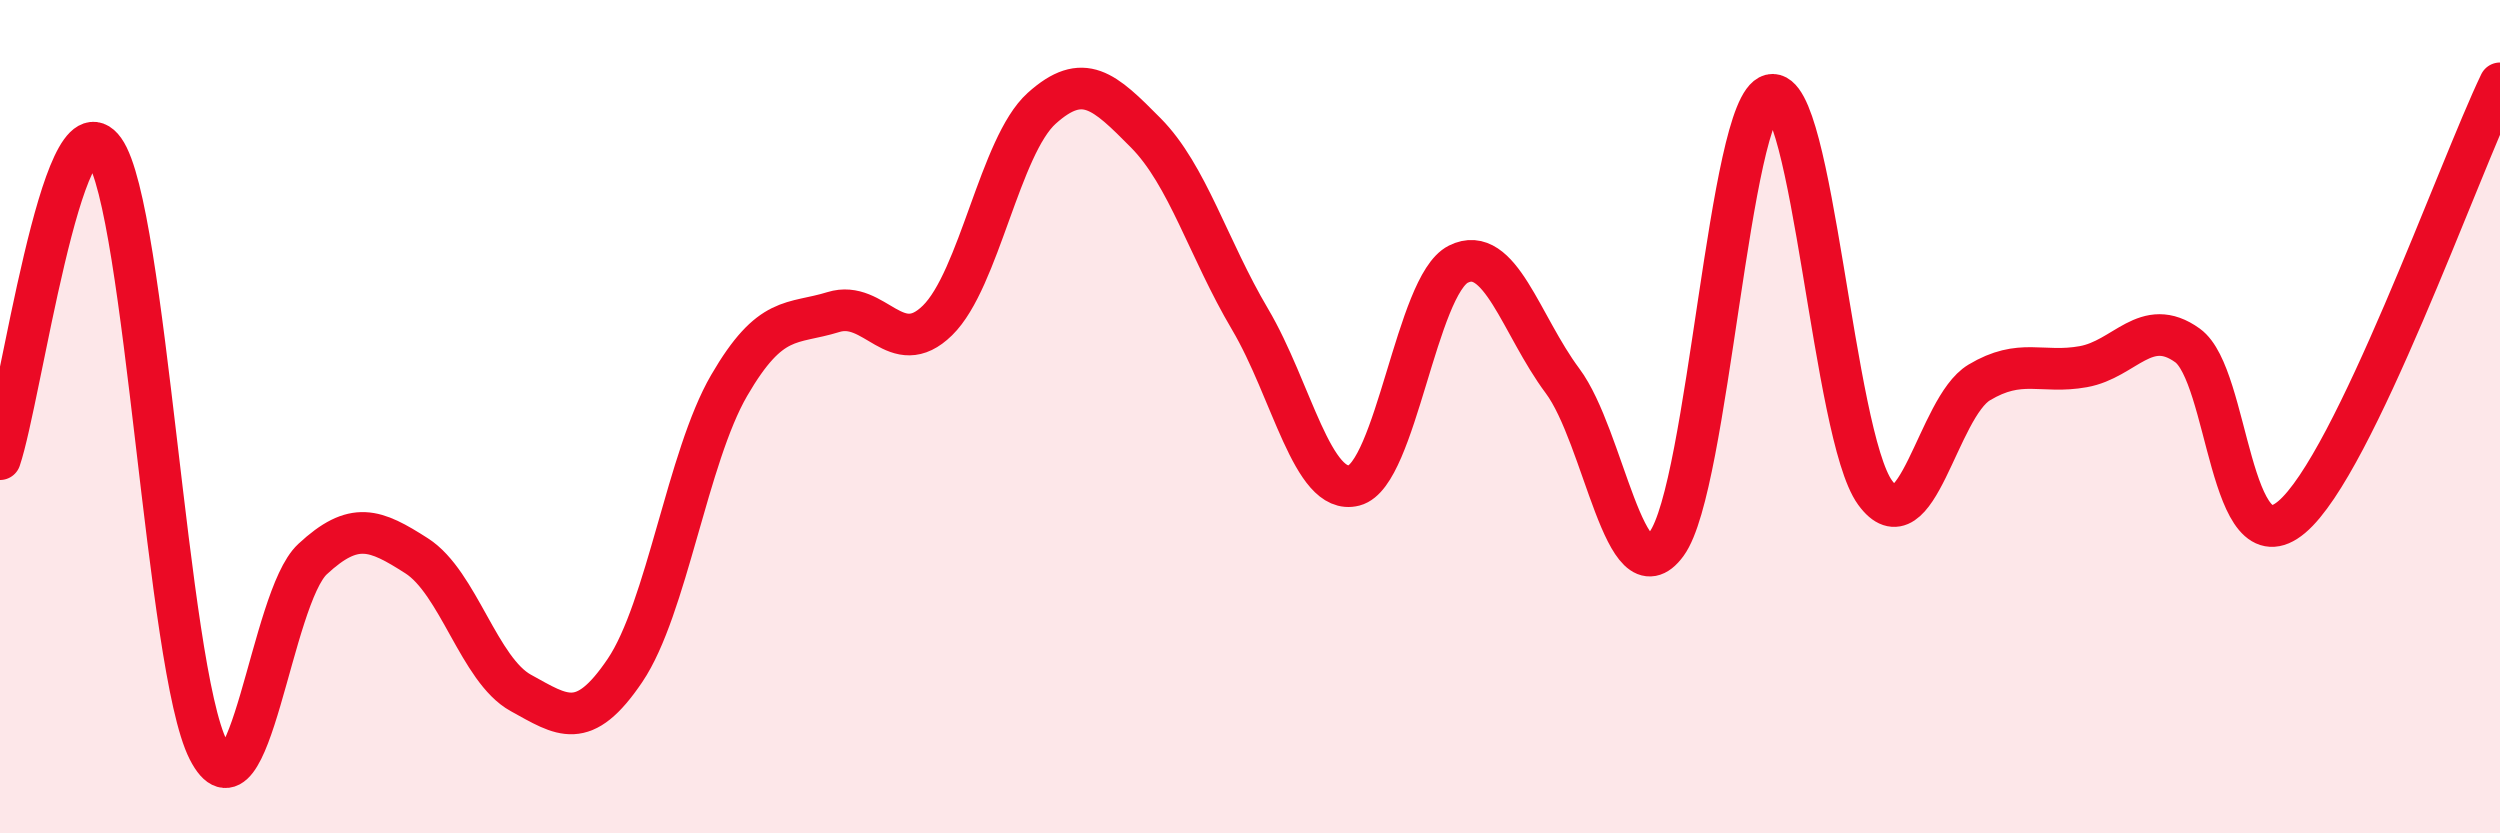
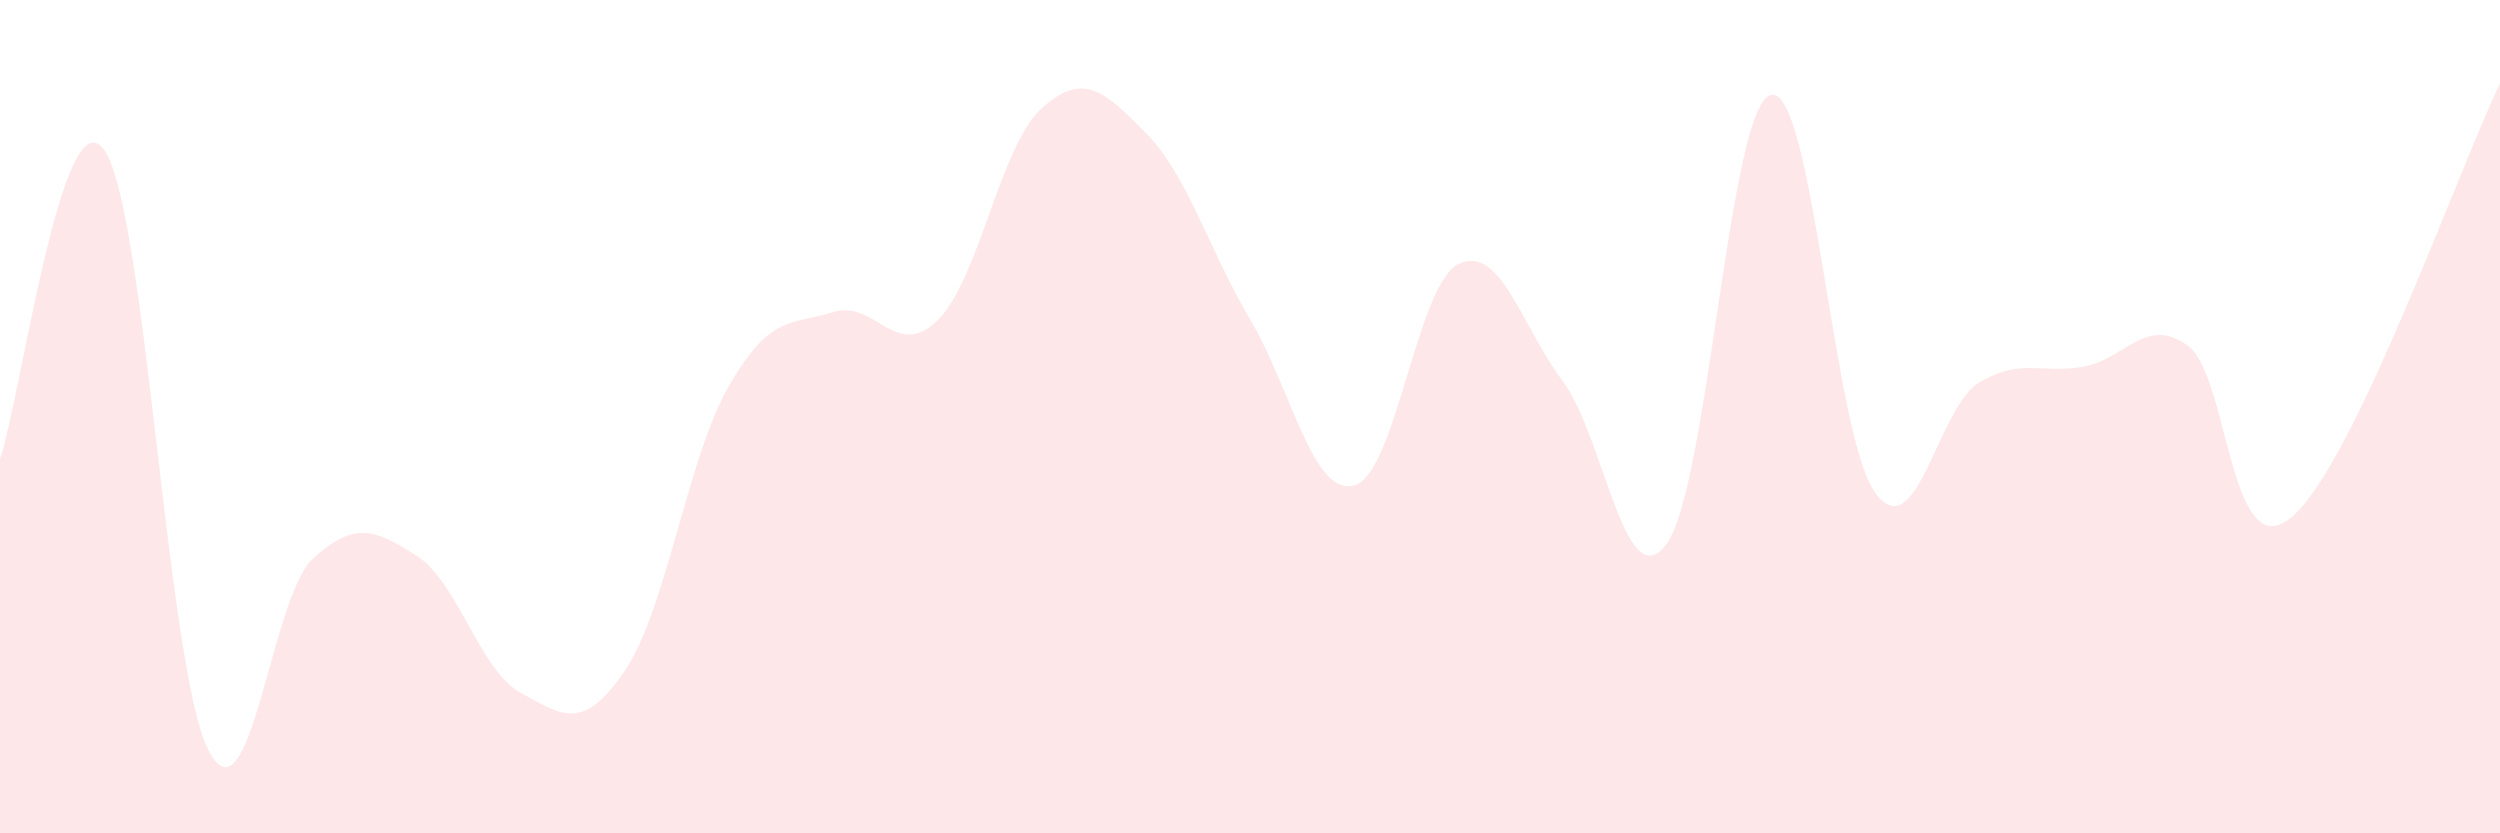
<svg xmlns="http://www.w3.org/2000/svg" width="60" height="20" viewBox="0 0 60 20">
  <path d="M 0,11.02 C 0.5,9.54 1.5,2.2 2.5,3.6 C 3.5,5 4,16.04 5,18 C 6,19.96 6.5,14.35 7.5,13.42 C 8.5,12.49 9,12.7 10,13.34 C 11,13.98 11.5,16.08 12.5,16.63 C 13.5,17.18 14,17.57 15,16.09 C 16,14.61 16.5,10.97 17.5,9.25 C 18.5,7.53 19,7.8 20,7.49 C 21,7.18 21.5,8.67 22.5,7.69 C 23.5,6.71 24,3.5 25,2.6 C 26,1.7 26.5,2.18 27.5,3.19 C 28.5,4.2 29,5.97 30,7.66 C 31,9.35 31.5,11.91 32.5,11.65 C 33.5,11.39 34,6.84 35,6.34 C 36,5.84 36.5,7.8 37.5,9.14 C 38.5,10.48 39,14.42 40,13.05 C 41,11.68 41.5,2.53 42.5,2.28 C 43.5,2.03 44,10.44 45,11.82 C 46,13.2 46.5,9.78 47.5,9.18 C 48.5,8.58 49,8.98 50,8.8 C 51,8.62 51.5,7.57 52.5,8.29 C 53.5,9.01 53.5,13.67 55,12.41 C 56.5,11.15 59,4.08 60,2L60 20L0 20Z" fill="#EB0A25" opacity="0.1" stroke-linecap="round" stroke-linejoin="round" />
-   <path d="M 0,11.02 C 0.5,9.54 1.5,2.2 2.5,3.6 C 3.5,5 4,16.04 5,18 C 6,19.96 6.5,14.35 7.5,13.42 C 8.5,12.49 9,12.7 10,13.34 C 11,13.98 11.5,16.08 12.5,16.63 C 13.5,17.18 14,17.57 15,16.09 C 16,14.61 16.5,10.97 17.5,9.25 C 18.5,7.53 19,7.8 20,7.49 C 21,7.18 21.5,8.67 22.5,7.69 C 23.5,6.71 24,3.5 25,2.6 C 26,1.7 26.5,2.18 27.5,3.19 C 28.5,4.2 29,5.97 30,7.66 C 31,9.35 31.5,11.91 32.5,11.65 C 33.5,11.39 34,6.84 35,6.34 C 36,5.84 36.5,7.8 37.5,9.14 C 38.5,10.48 39,14.42 40,13.05 C 41,11.68 41.5,2.53 42.5,2.28 C 43.5,2.03 44,10.44 45,11.82 C 46,13.2 46.5,9.78 47.5,9.18 C 48.5,8.58 49,8.98 50,8.8 C 51,8.62 51.5,7.57 52.5,8.29 C 53.5,9.01 53.5,13.67 55,12.41 C 56.5,11.15 59,4.08 60,2" stroke="#EB0A25" stroke-width="1" fill="none" stroke-linecap="round" stroke-linejoin="round" />
</svg>